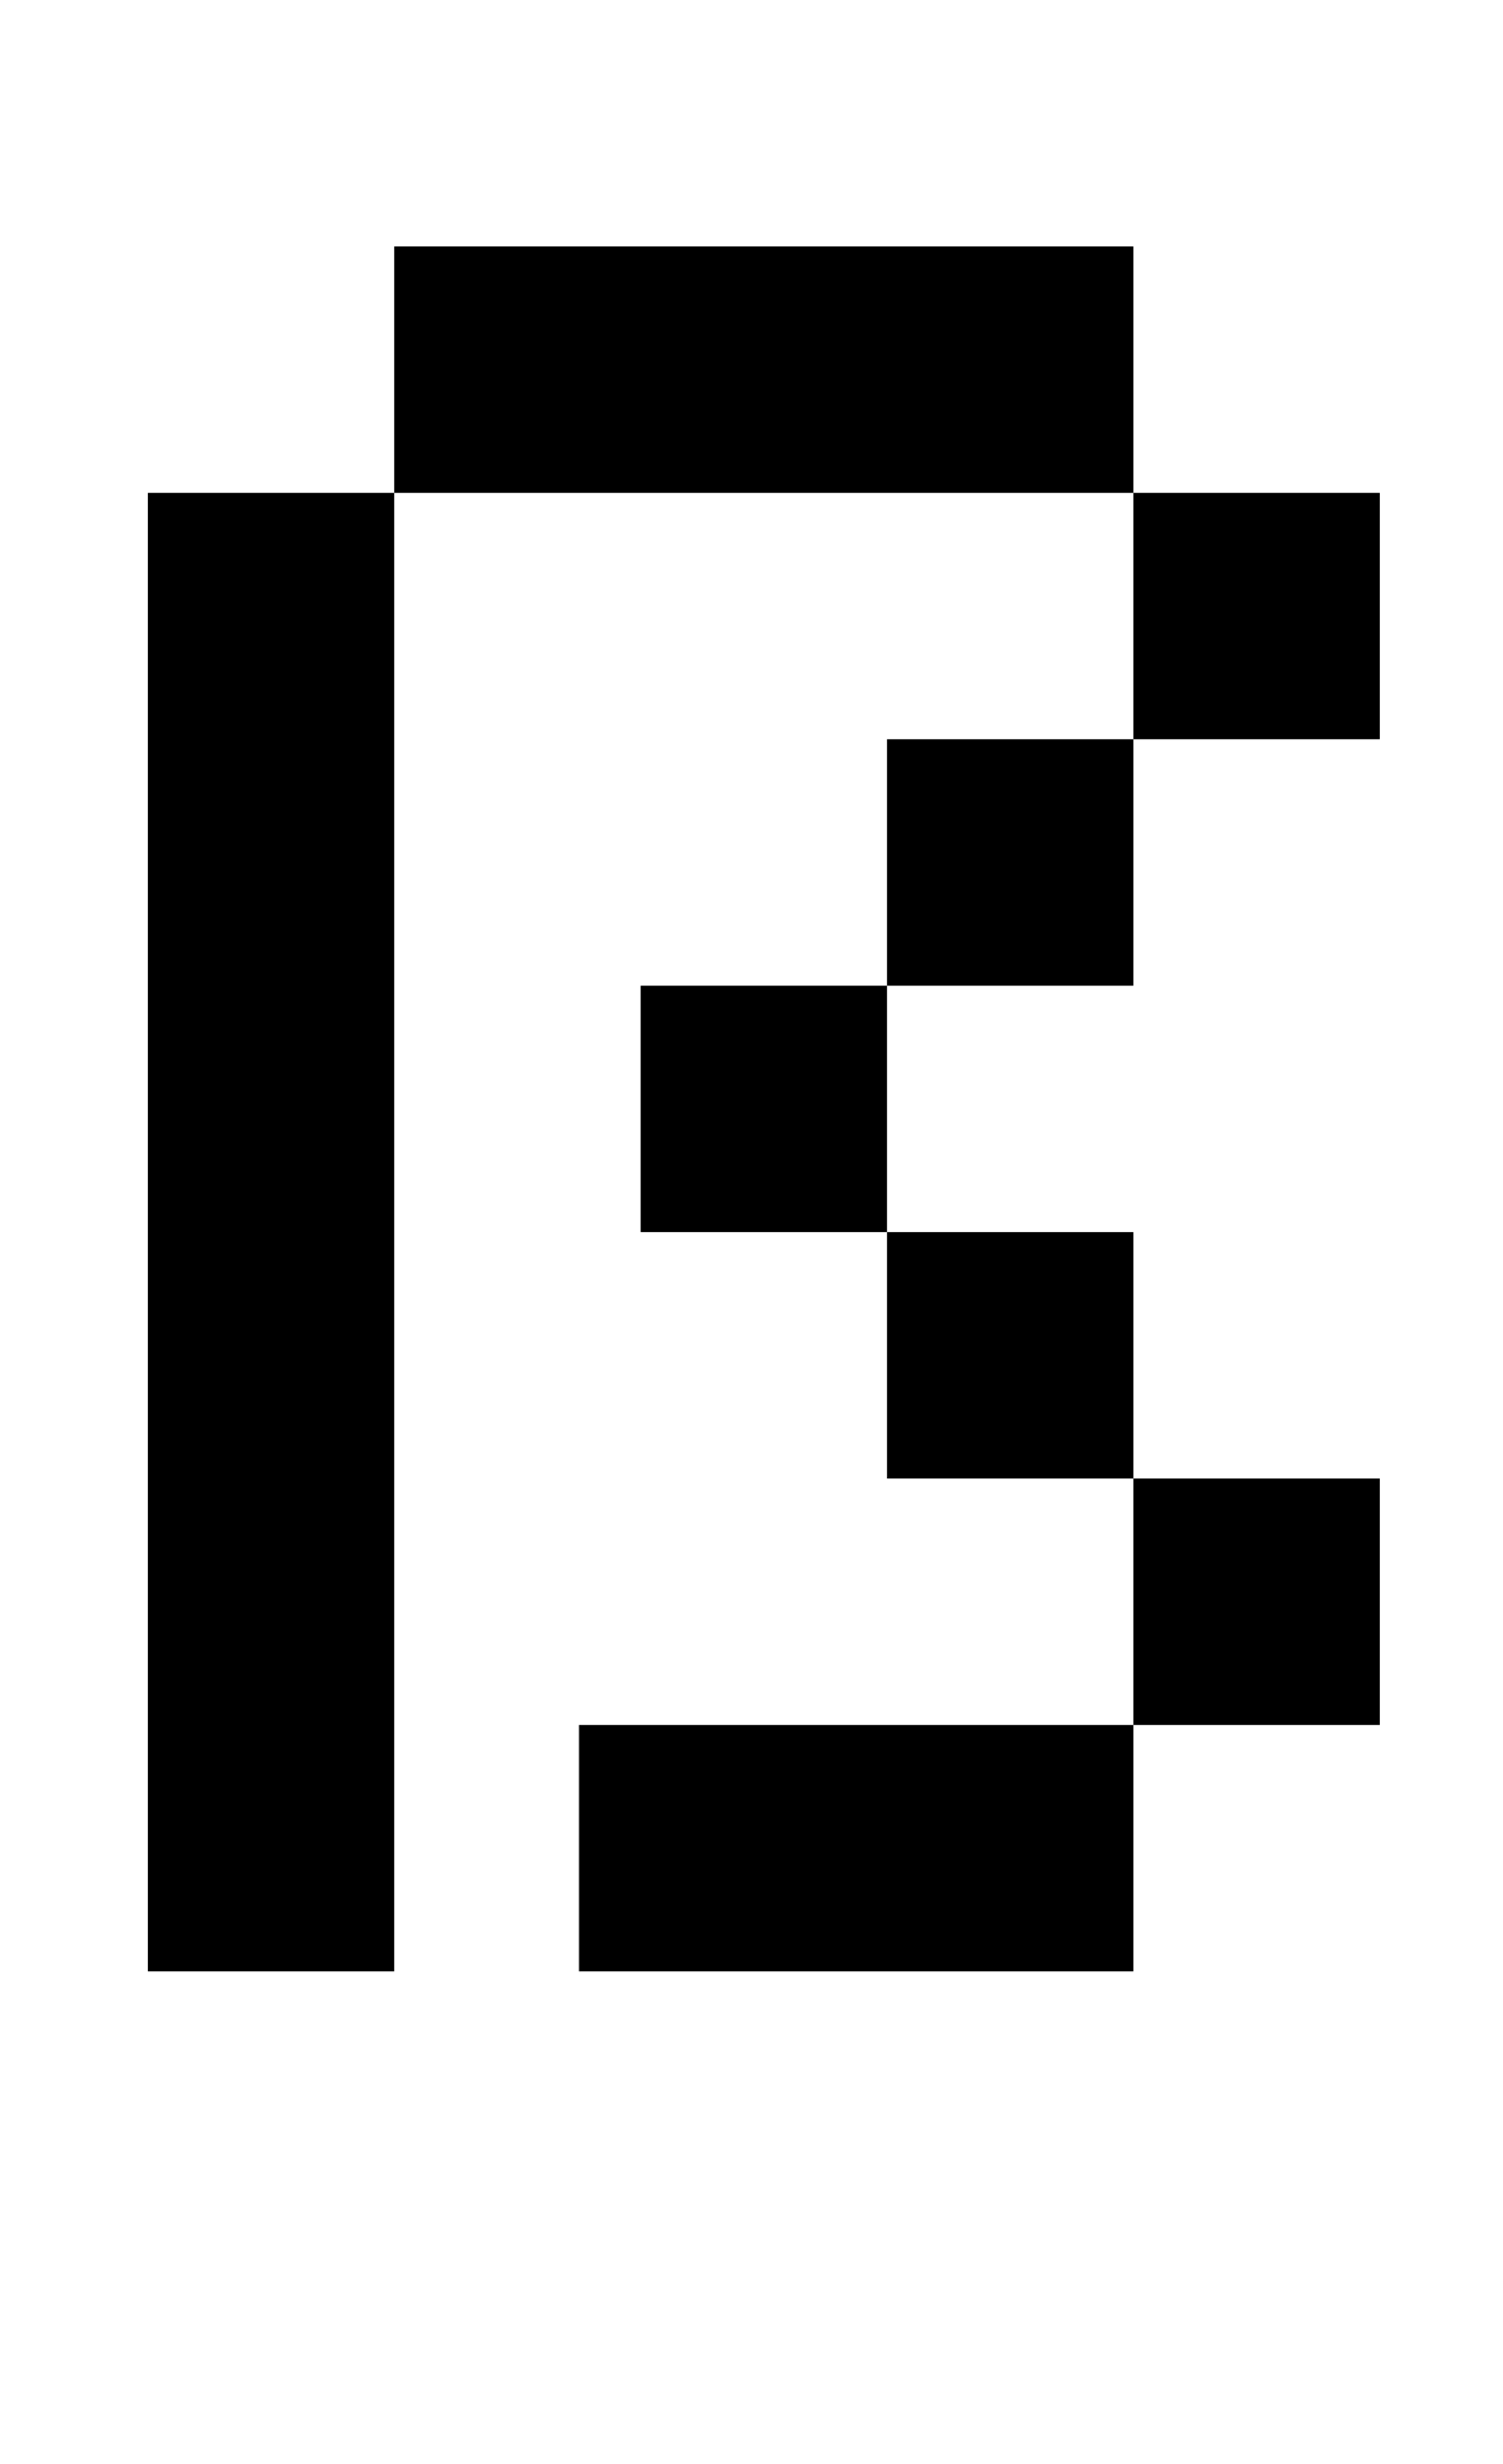
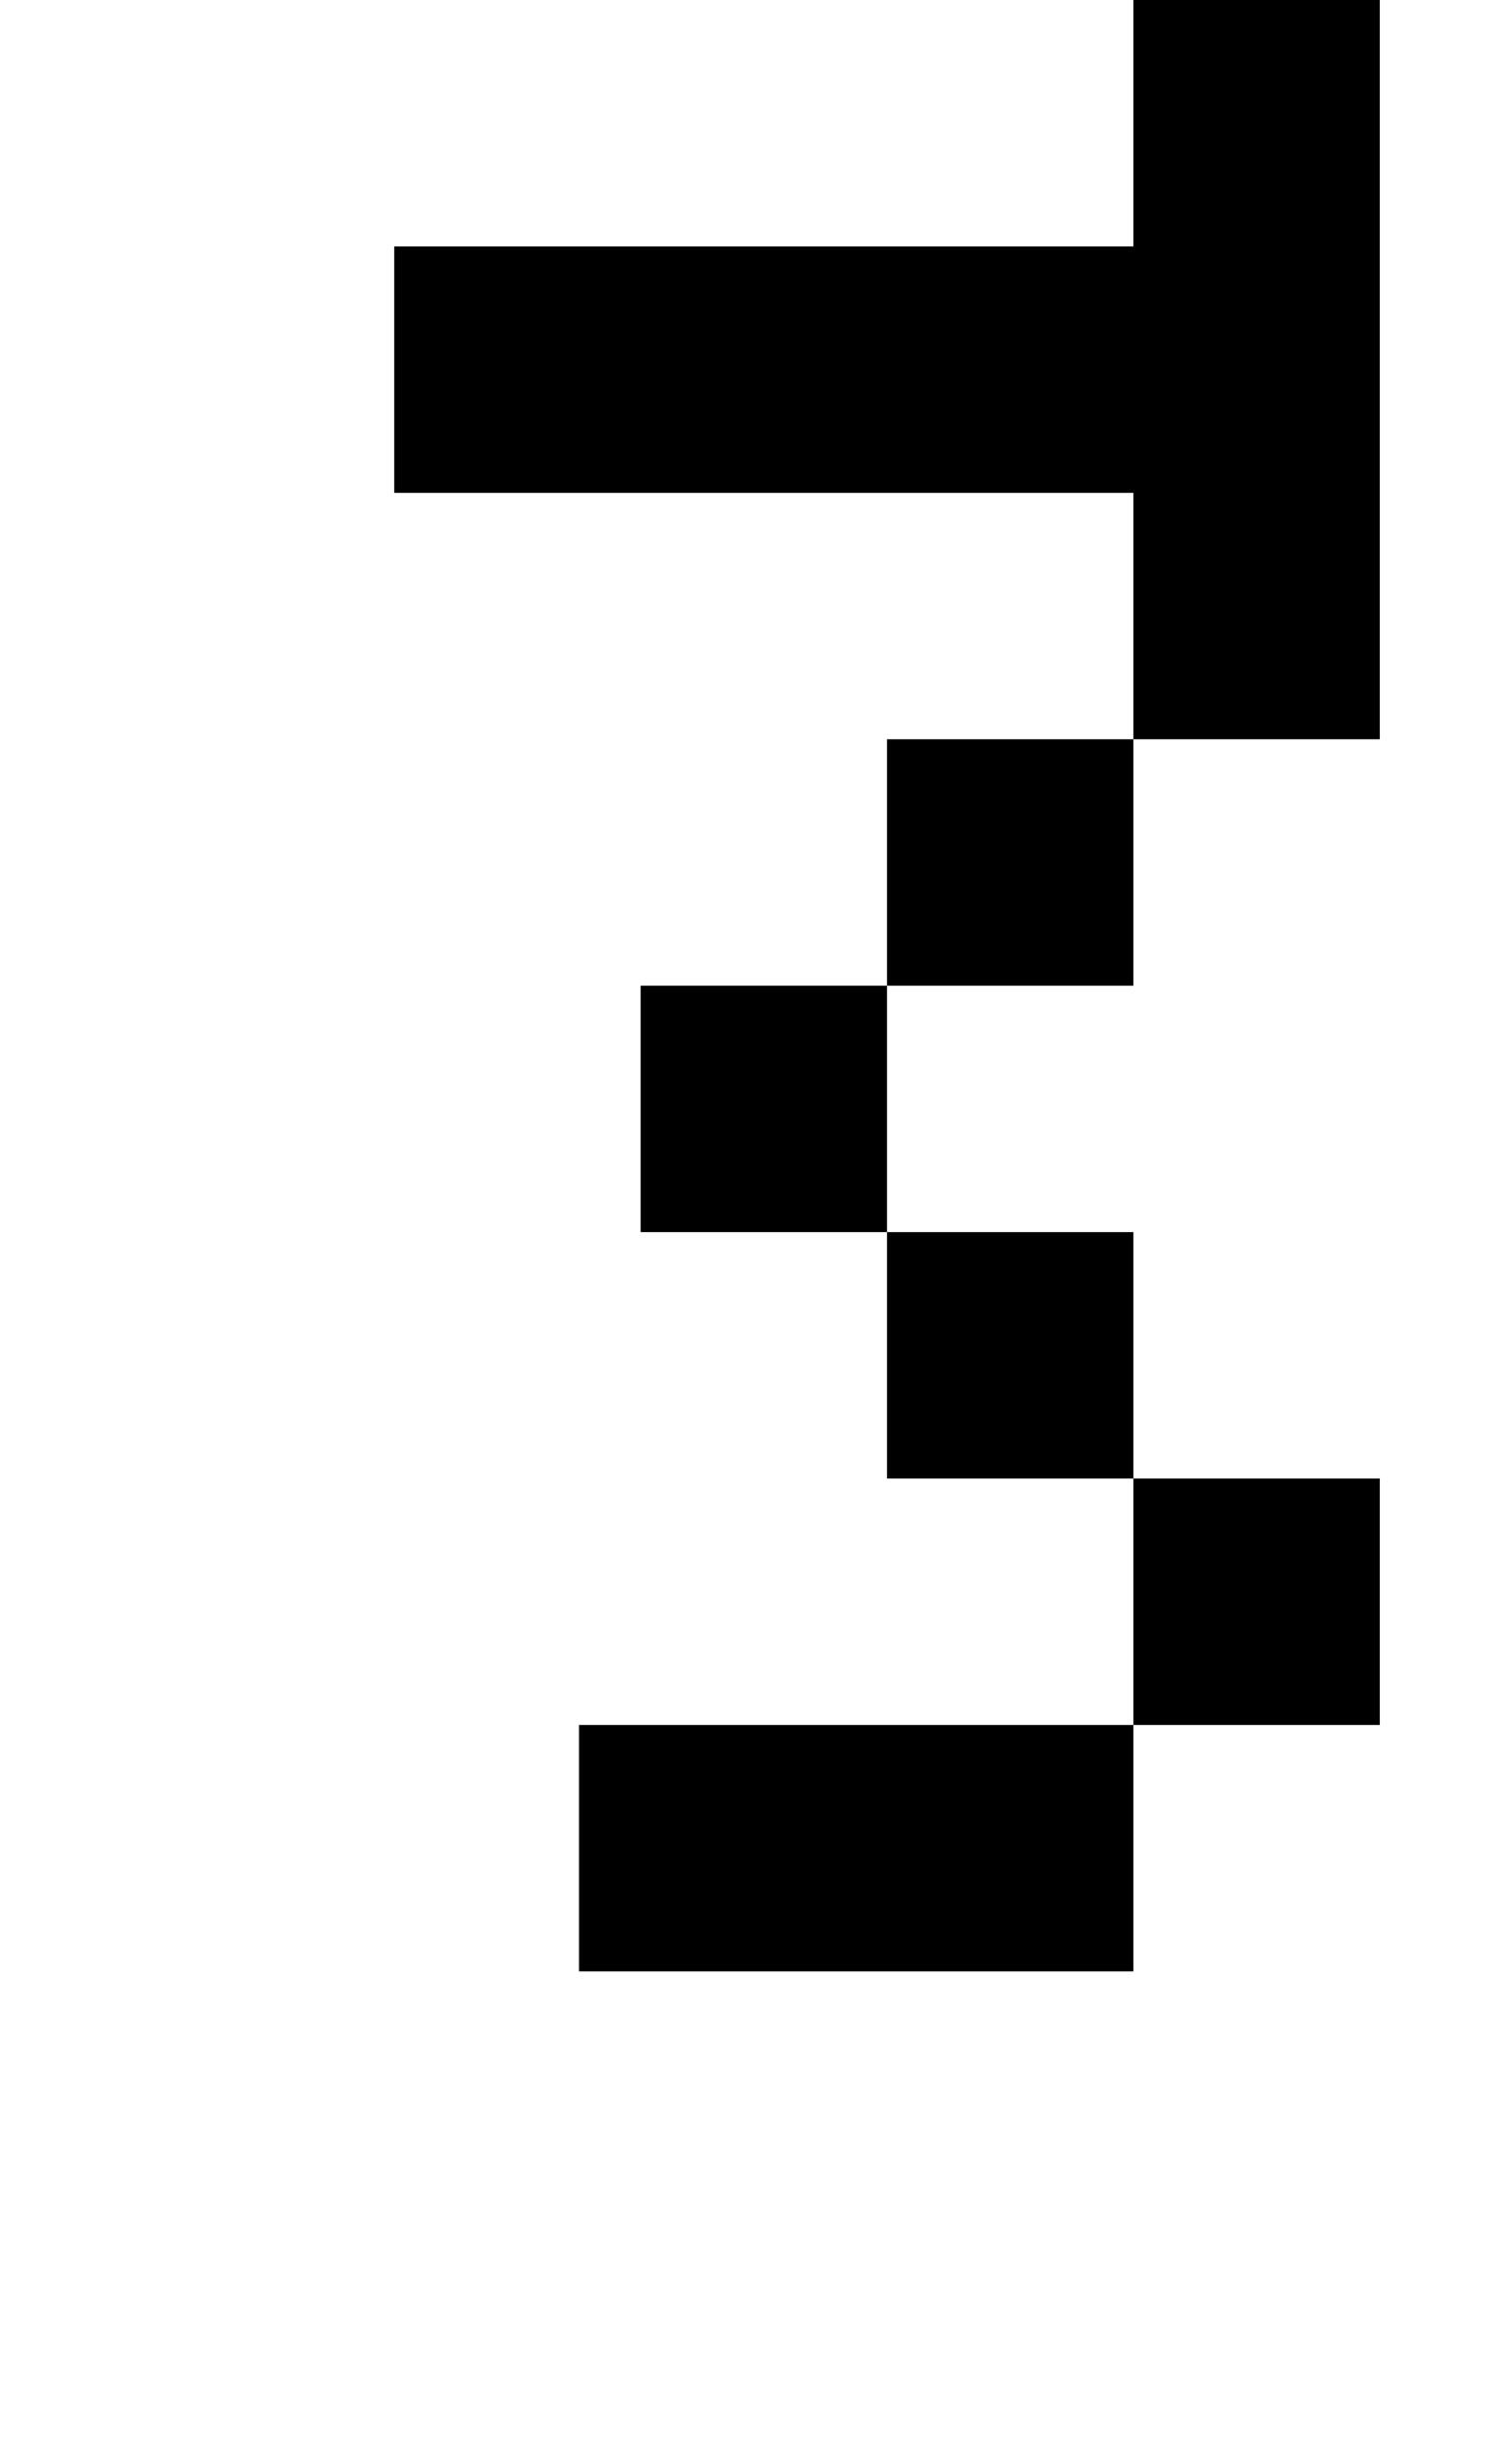
<svg xmlns="http://www.w3.org/2000/svg" version="1.1" viewBox="-10 0 610 1000">
-   <path fill="currentColor" d="M550 300h-100v-100h-300v-100h300v100h100v100zM150 800h-100v-600h100v600zM350 300h100v100h-100v-100zM350 500h-100v-100h100v100zM350 500h100v100h100v100h-100v-100h-100v-100zM450 800h-225v-100h225v100z" />
+   <path fill="currentColor" d="M550 300h-100v-100h-300v-100h300v100h100v100zh-100v-600h100v600zM350 300h100v100h-100v-100zM350 500h-100v-100h100v100zM350 500h100v100h100v100h-100v-100h-100v-100zM450 800h-225v-100h225v100z" />
</svg>